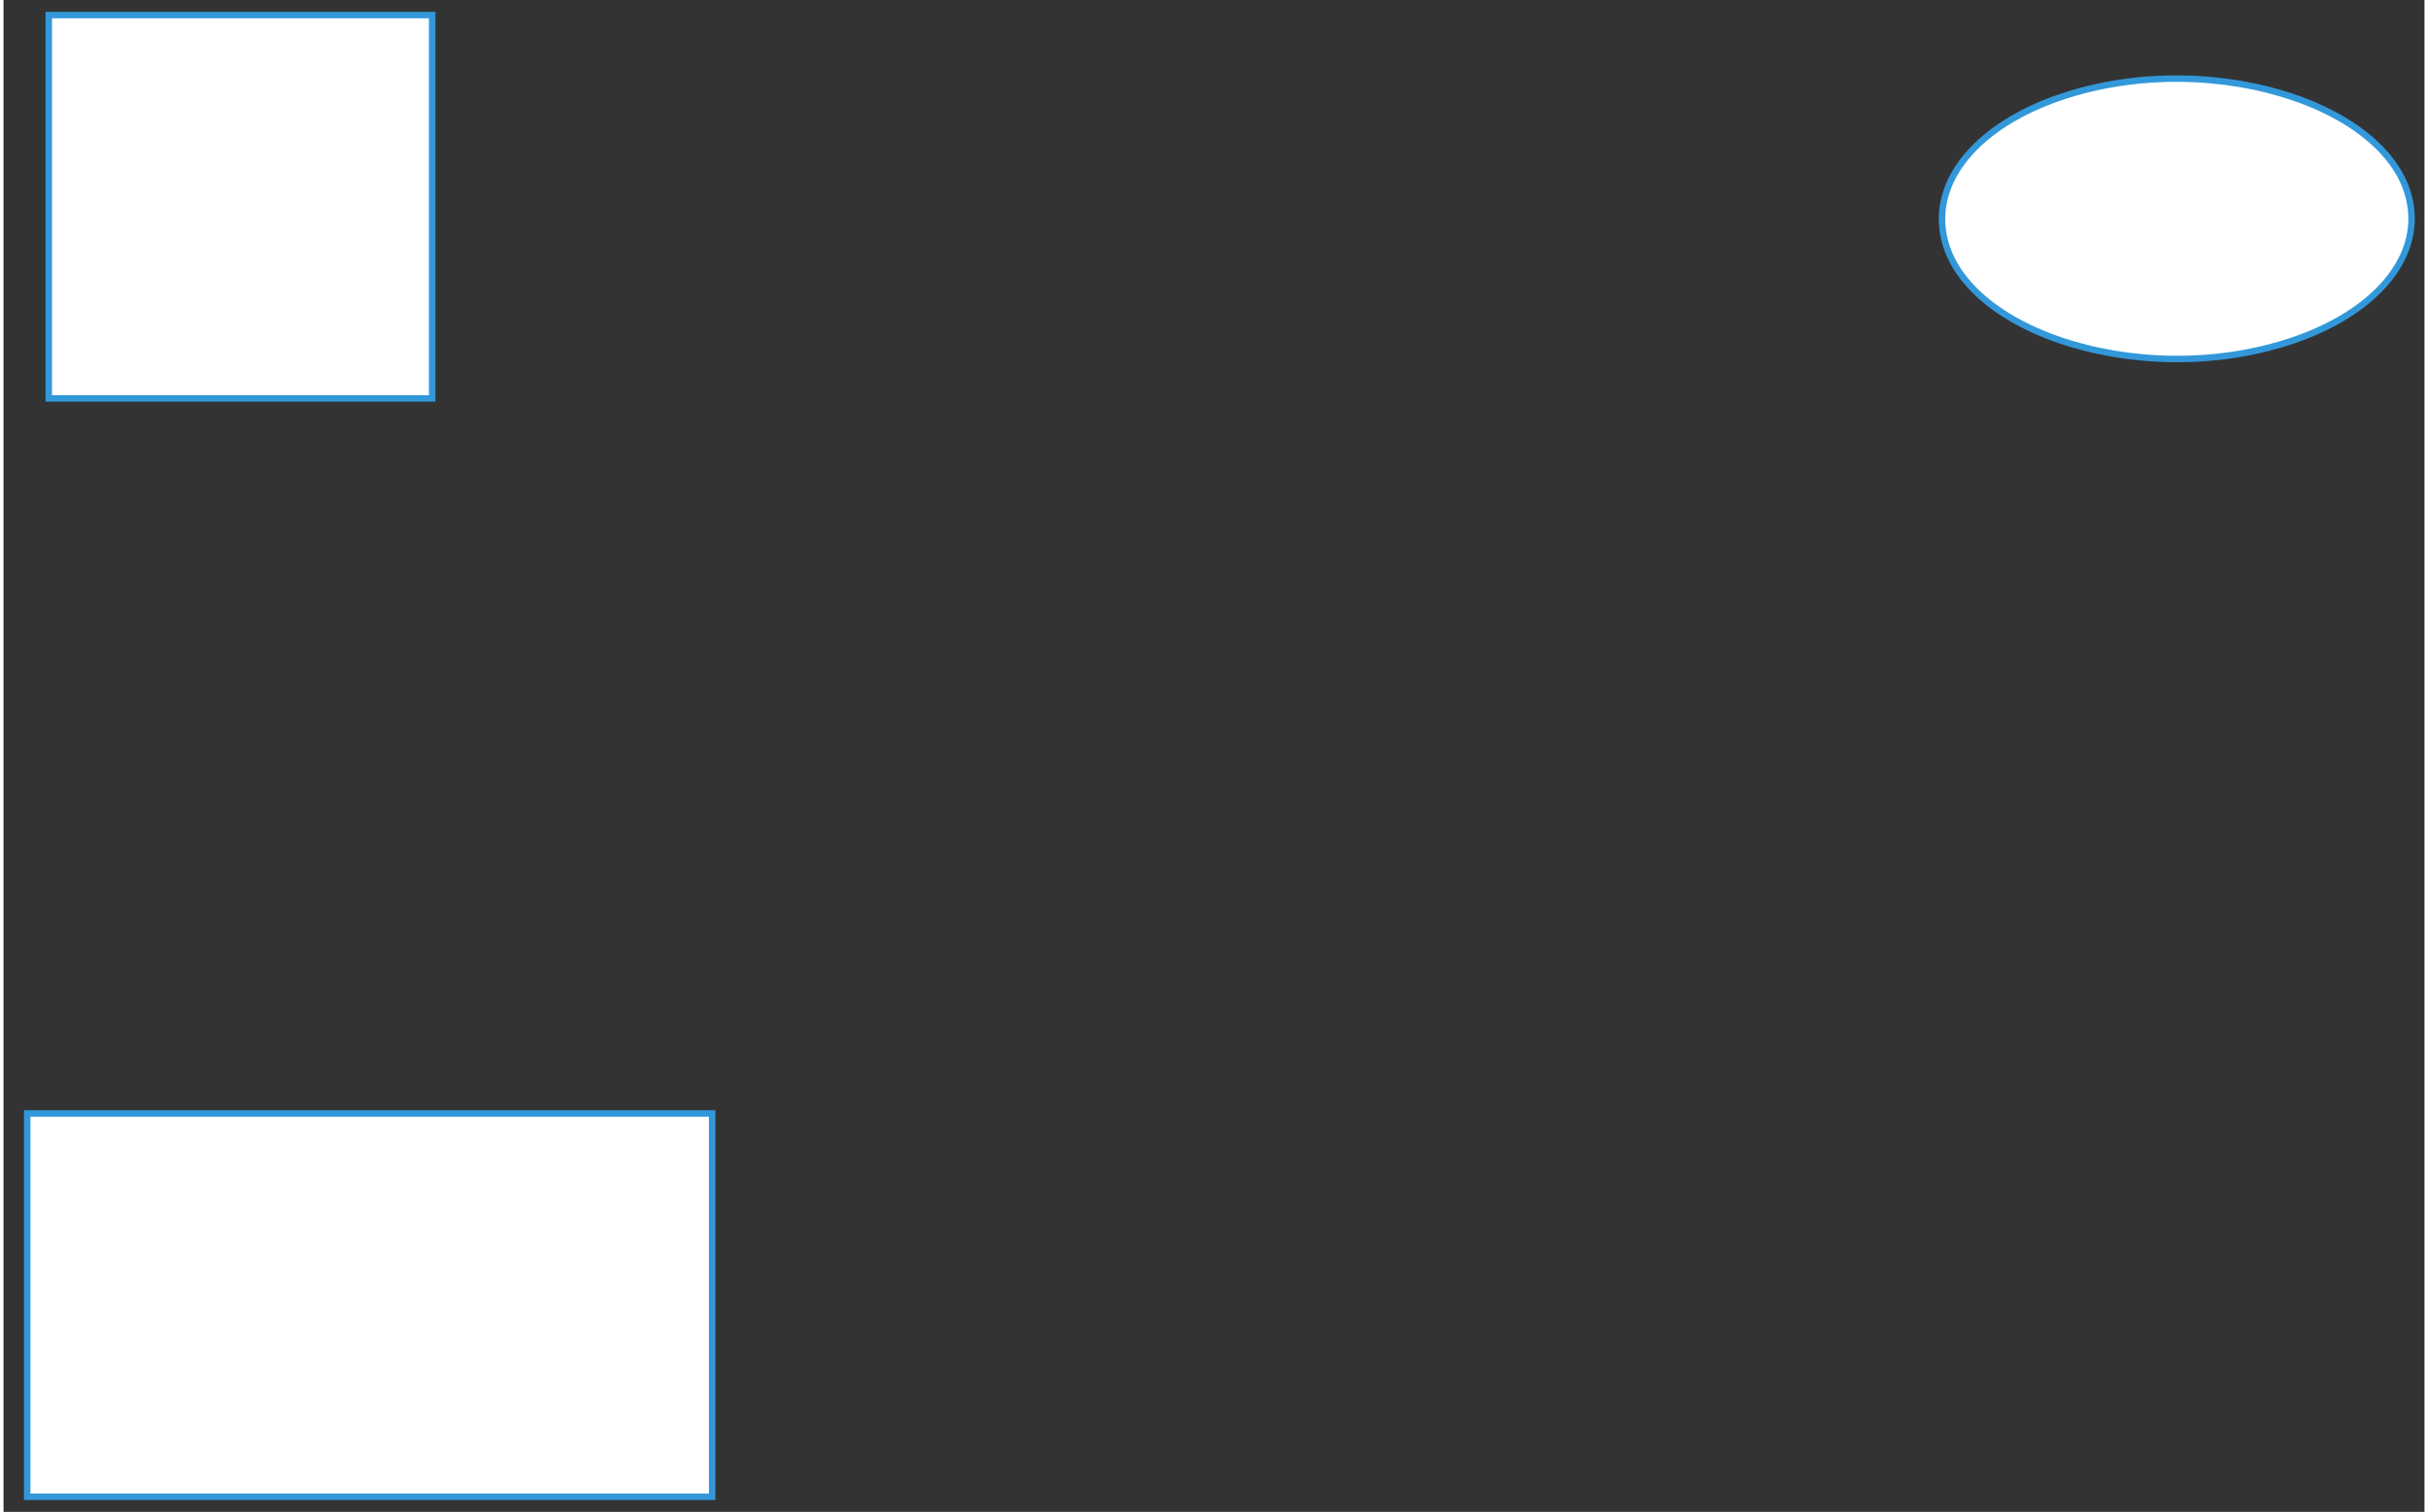
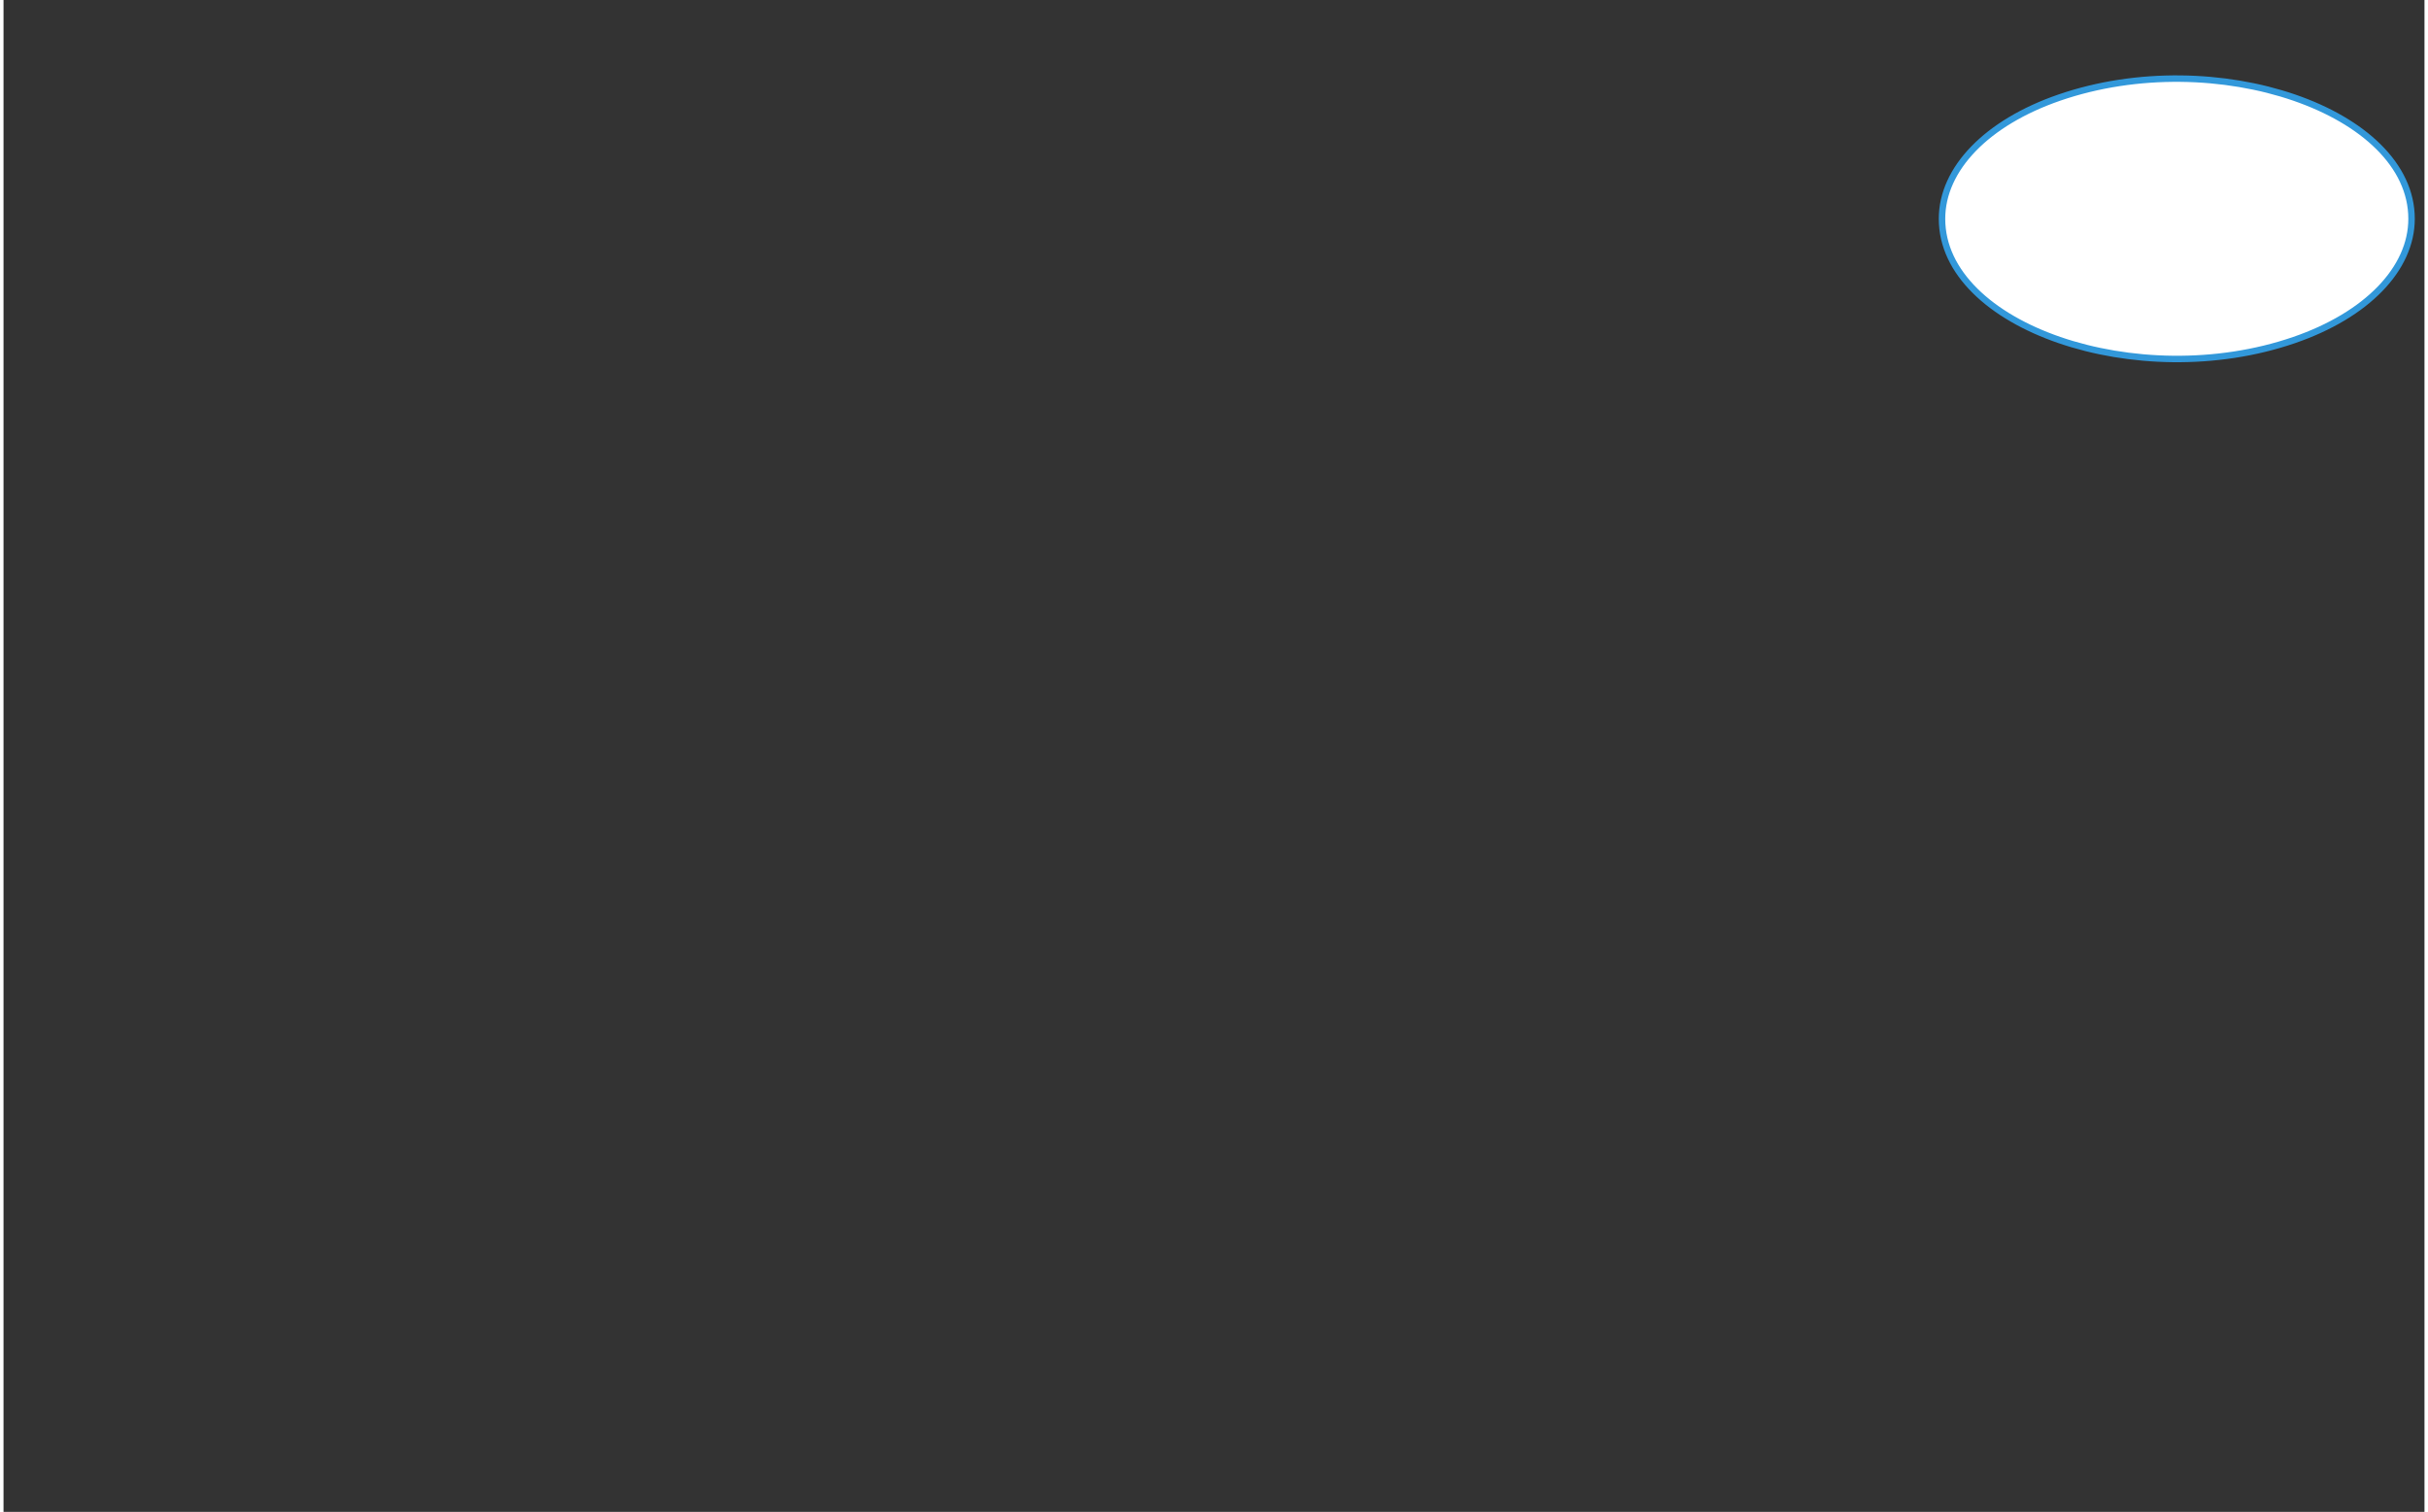
<svg xmlns="http://www.w3.org/2000/svg" version="1.0" height="345pt" width="554pt" viewBox="275 57 562 351">
  <rect x="275" y="57" width="562" height="351" fill="#333333" stroke="none" />
  <defs>
    <style type="text/css">
        p {
            margin: 0;
        }
        </style>
  </defs>
  <defs>
    <style>
            span{ display: inline-block; }
        </style>
  </defs>
  <g id="2lahgz99p3">
    <g transform="translate(285 60)">
-       <path d="M 0.5,0.5 L 89.5,0.5 L 89.5,89.5 L 0.5,89.5 Z" fill="rgb(255, 255, 255)" stroke="rgb(50, 152, 218)" stroke-width="1.5" vector-effect="non-scaling-stroke" />
-     </g>
+       </g>
  </g>
  <g id="x4vrq5guyn">
    <g transform="translate(280 315)">
-       <path d="M 0.5,0.5 L 159.5,0.5 L 159.5,89.5 L 0.5,89.5 Z" fill="rgb(255, 255, 255)" stroke="rgb(50, 152, 218)" stroke-width="1.5" vector-effect="non-scaling-stroke" />
-     </g>
+       </g>
  </g>
  <g id="7ttnptlkgk">
    <g transform="translate(725 75)">
      <path d="M 0,32.798 C 5.137897823156215e-15,57.817 45.417,73.453 81.75,60.944 C 98.612,55.138 109,44.409 109,32.798 C 109,7.78 63.583,-7.857 27.25,4.652 C 10.388,10.458 2.384506678139553e-15,21.187 0,32.798" fill="rgb(255, 255, 255)" stroke="rgb(50, 152, 218)" stroke-width="1.5" vector-effect="non-scaling-stroke" />
    </g>
  </g>
</svg>